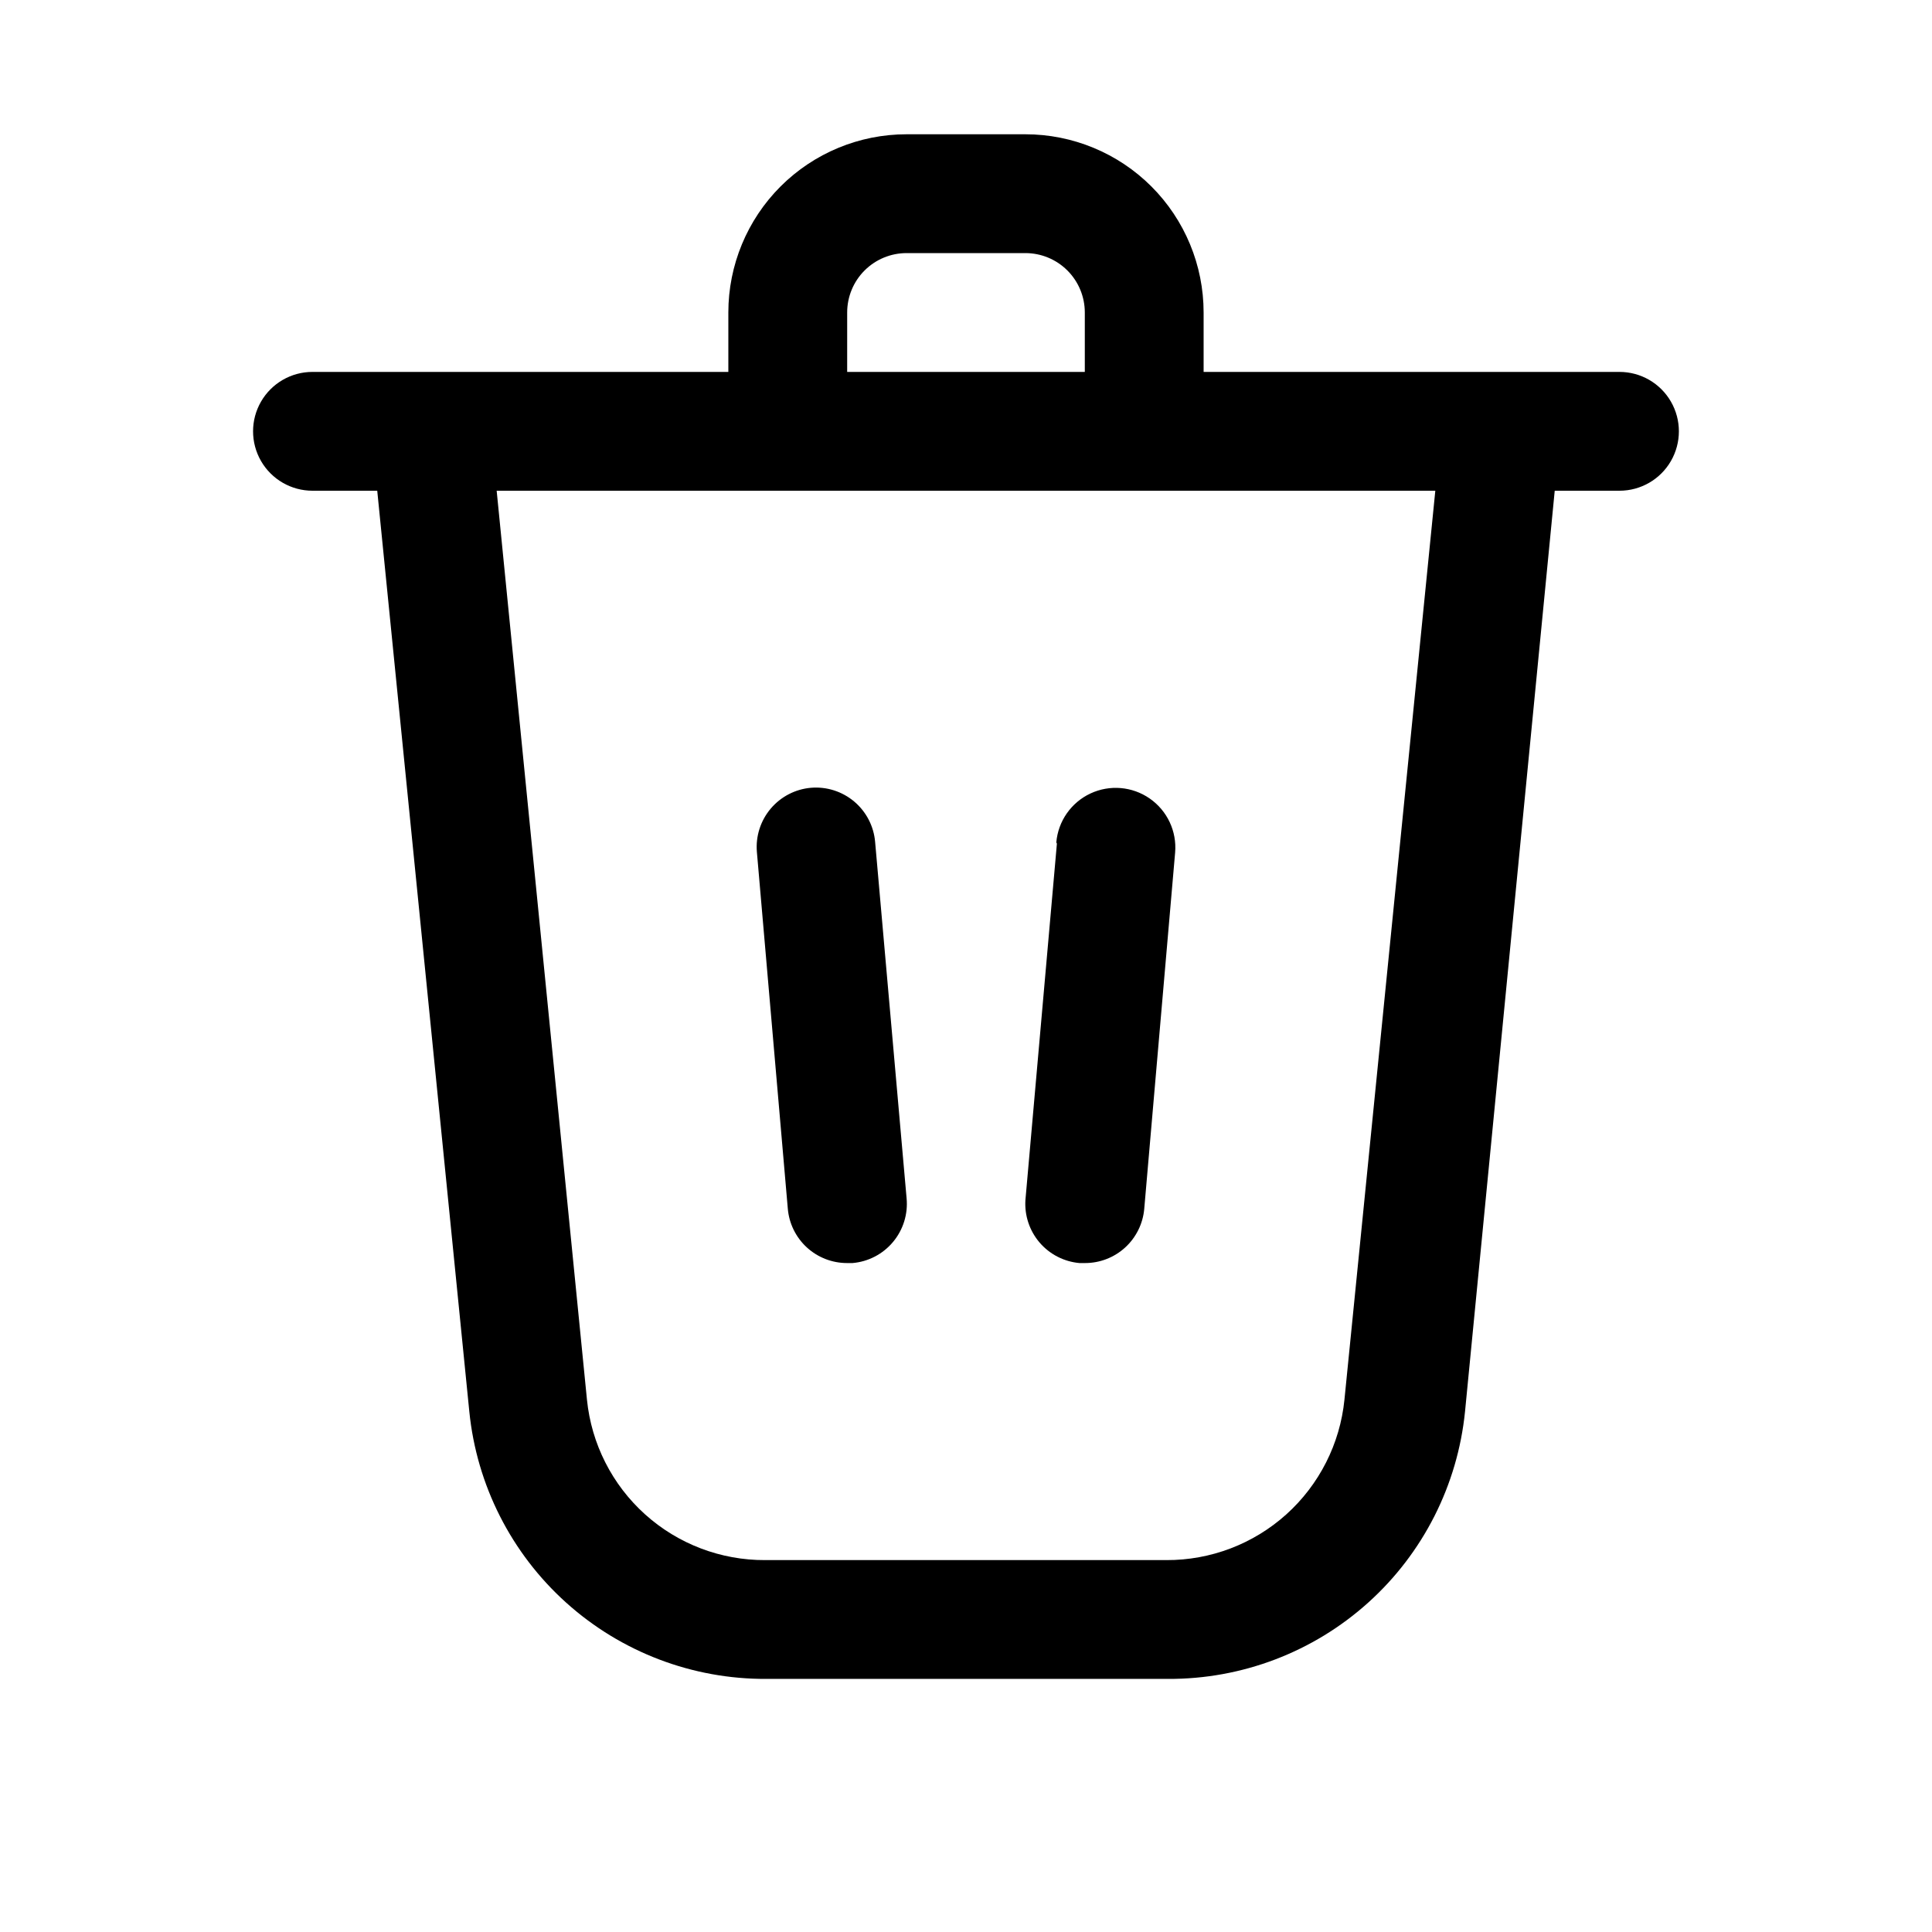
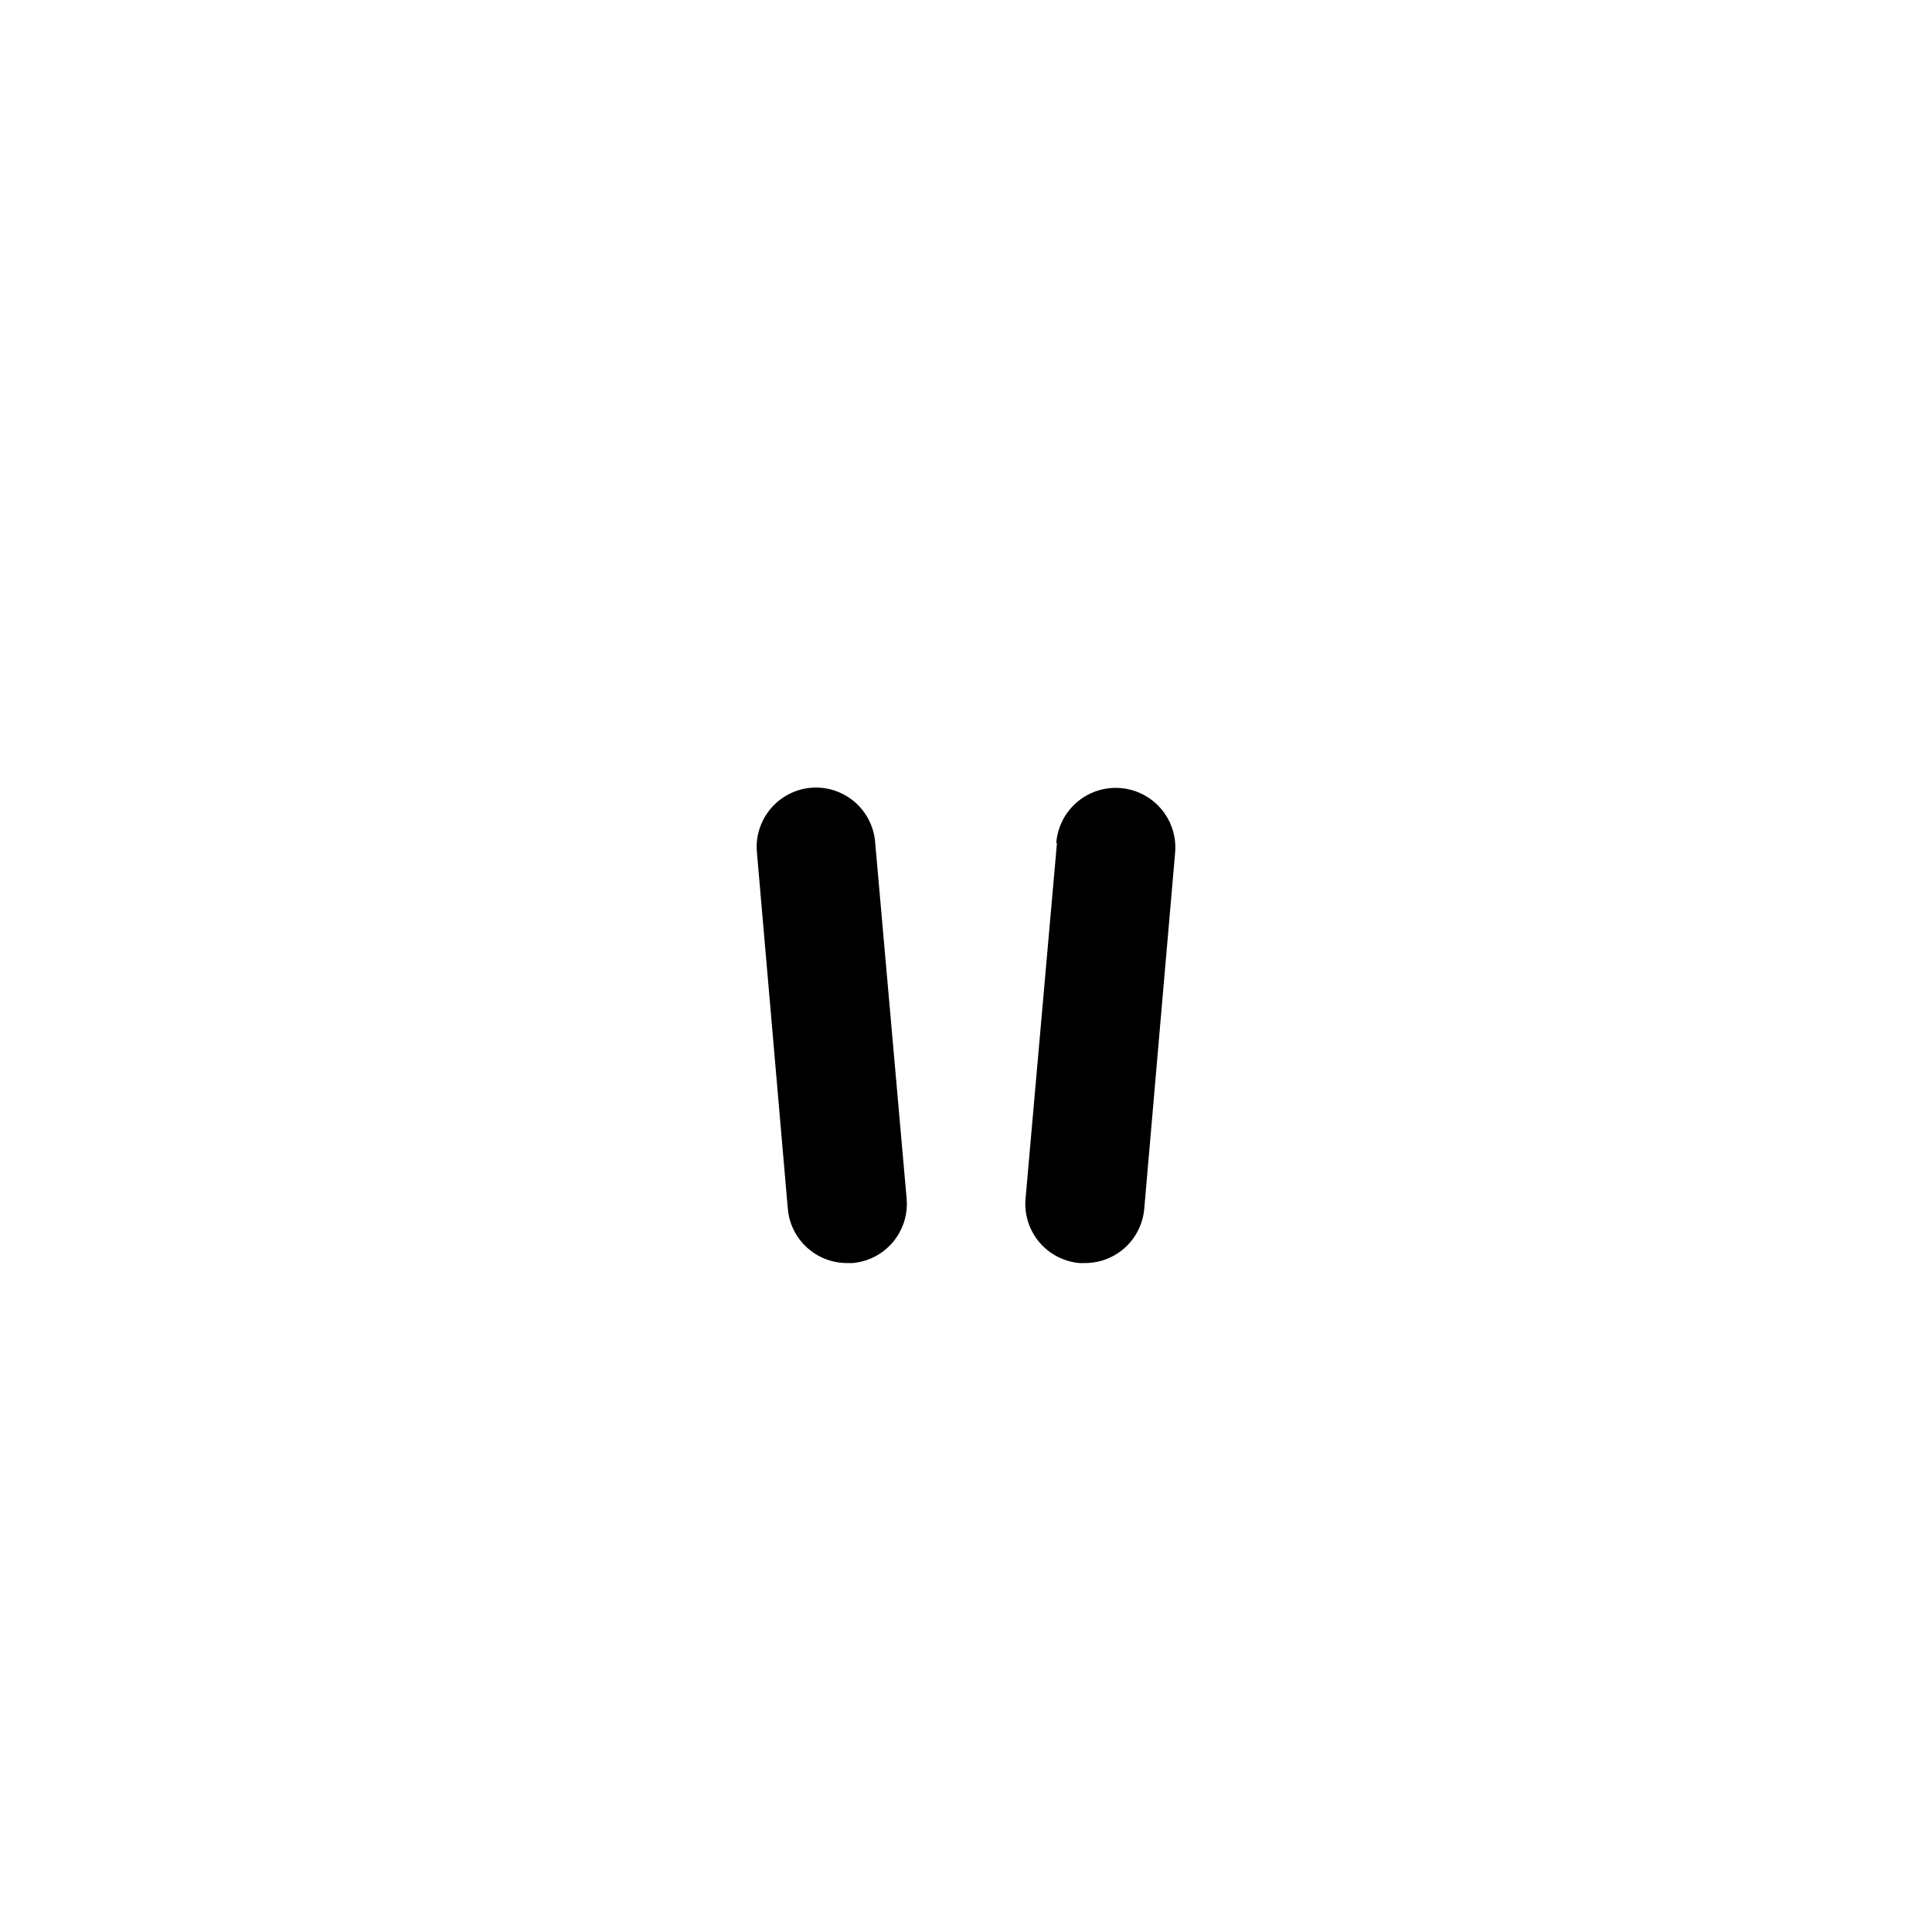
<svg xmlns="http://www.w3.org/2000/svg" fill="#000000" width="800px" height="800px" version="1.1" viewBox="144 144 512 512">
  <g>
    <path d="m358.91 352.77c-4.152 0.359-7.992 2.356-10.68 5.543-2.684 3.184-3.996 7.309-3.648 11.461l8.188 94.465c0.316 3.953 2.117 7.641 5.035 10.328 2.918 2.684 6.742 4.168 10.711 4.156h1.418-0.004c4.184-0.359 8.051-2.375 10.738-5.598 2.691-3.223 3.984-7.383 3.59-11.562l-8.344-94.465c-0.359-4.152-2.352-7.992-5.539-10.68-3.188-2.684-7.312-3.996-11.465-3.648z" />
    <path d="m424.09 367.57-8.344 94.465c-0.262 4.102 1.09 8.141 3.766 11.262 2.68 3.117 6.469 5.062 10.562 5.426h1.418c3.941 0.016 7.742-1.445 10.66-4.098 2.914-2.656 4.727-6.305 5.082-10.23l8.188-94.465c0.477-5.625-2.082-11.074-6.715-14.301-4.629-3.227-10.633-3.738-15.742-1.34-5.109 2.398-8.555 7.34-9.031 12.965z" />
-     <path d="m573.18 242.56h-110.21v-15.746c0-12.523-4.977-24.539-13.836-33.398-8.859-8.855-20.871-13.832-33.398-13.832h-31.488c-12.527 0-24.539 4.977-33.398 13.832-8.855 8.859-13.832 20.875-13.832 33.398v15.746h-110.21c-5.625 0-10.82 3-13.633 7.871-2.812 4.871-2.812 10.875 0 15.746 2.812 4.871 8.008 7.871 13.633 7.871h17.164l24.402 244.03c1.957 19.484 11.109 37.543 25.664 50.641 14.555 13.102 33.473 20.305 53.055 20.207h106.43c19.582 0.098 38.5-7.106 53.055-20.207 14.559-13.098 23.707-31.156 25.668-50.641l23.773-244.03h17.16c5.625 0 10.82-3 13.633-7.871 2.812-4.871 2.812-10.875 0-15.746-2.812-4.871-8.008-7.871-13.633-7.871zm-204.67-15.746c0-4.176 1.656-8.18 4.609-11.133 2.953-2.949 6.957-4.609 11.133-4.609h31.488c4.176 0 8.18 1.66 11.133 4.609 2.953 2.953 4.613 6.957 4.613 11.133v15.746h-62.977zm131.78 288.12c-1.176 11.691-6.668 22.523-15.398 30.387-8.734 7.859-20.086 12.18-31.836 12.121h-106.27c-11.75 0.059-23.102-4.262-31.836-12.121-8.734-7.863-14.223-18.695-15.398-30.387l-23.93-240.88h248.75z" />
  </g>
</svg>